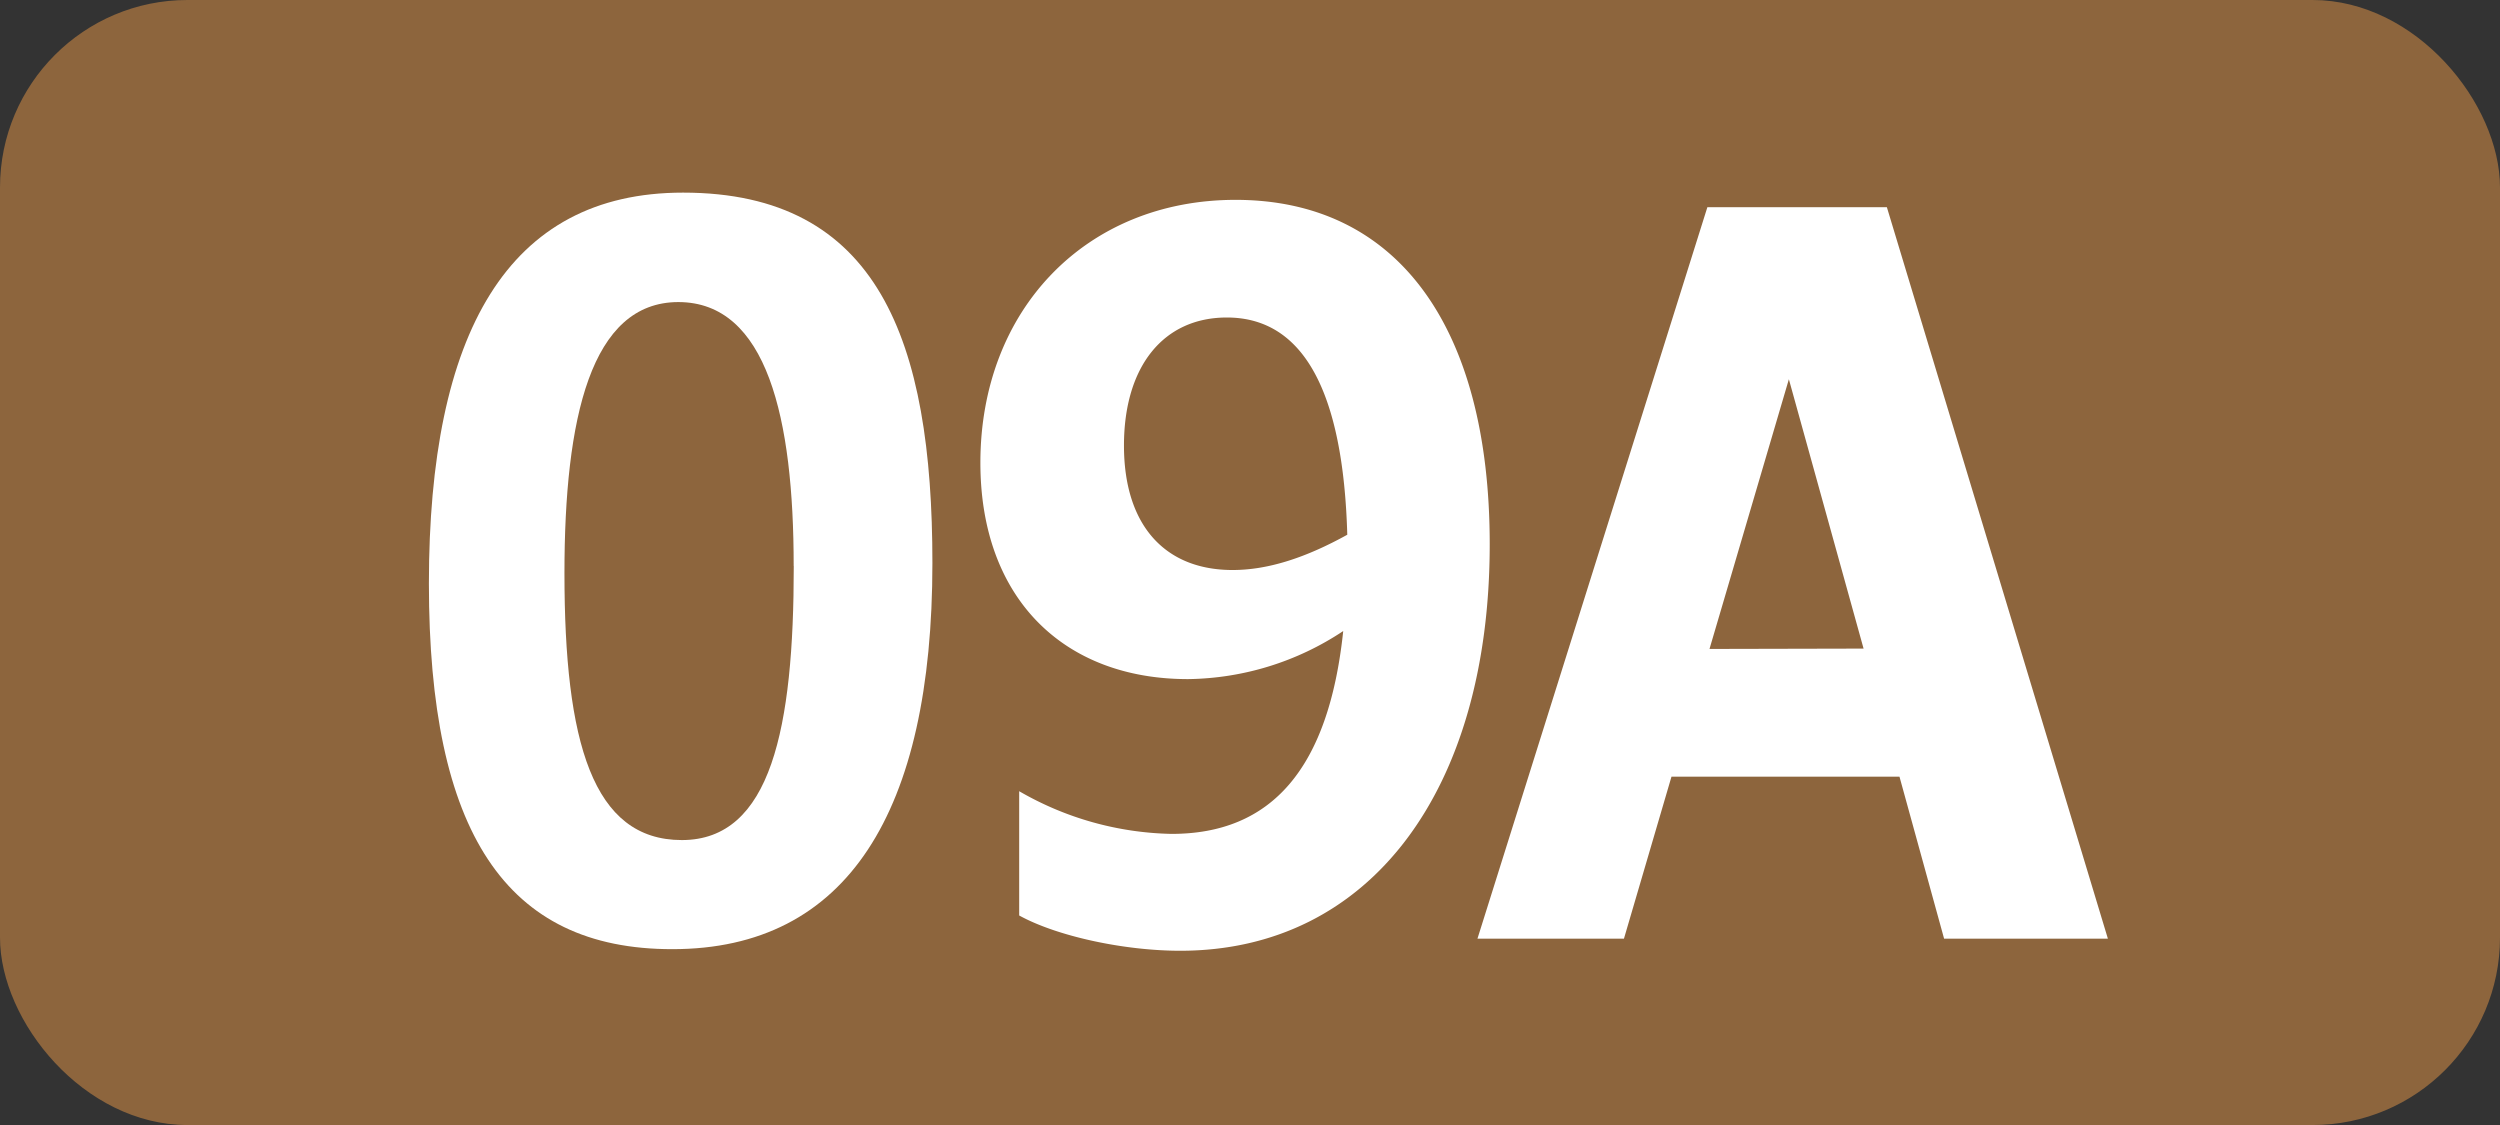
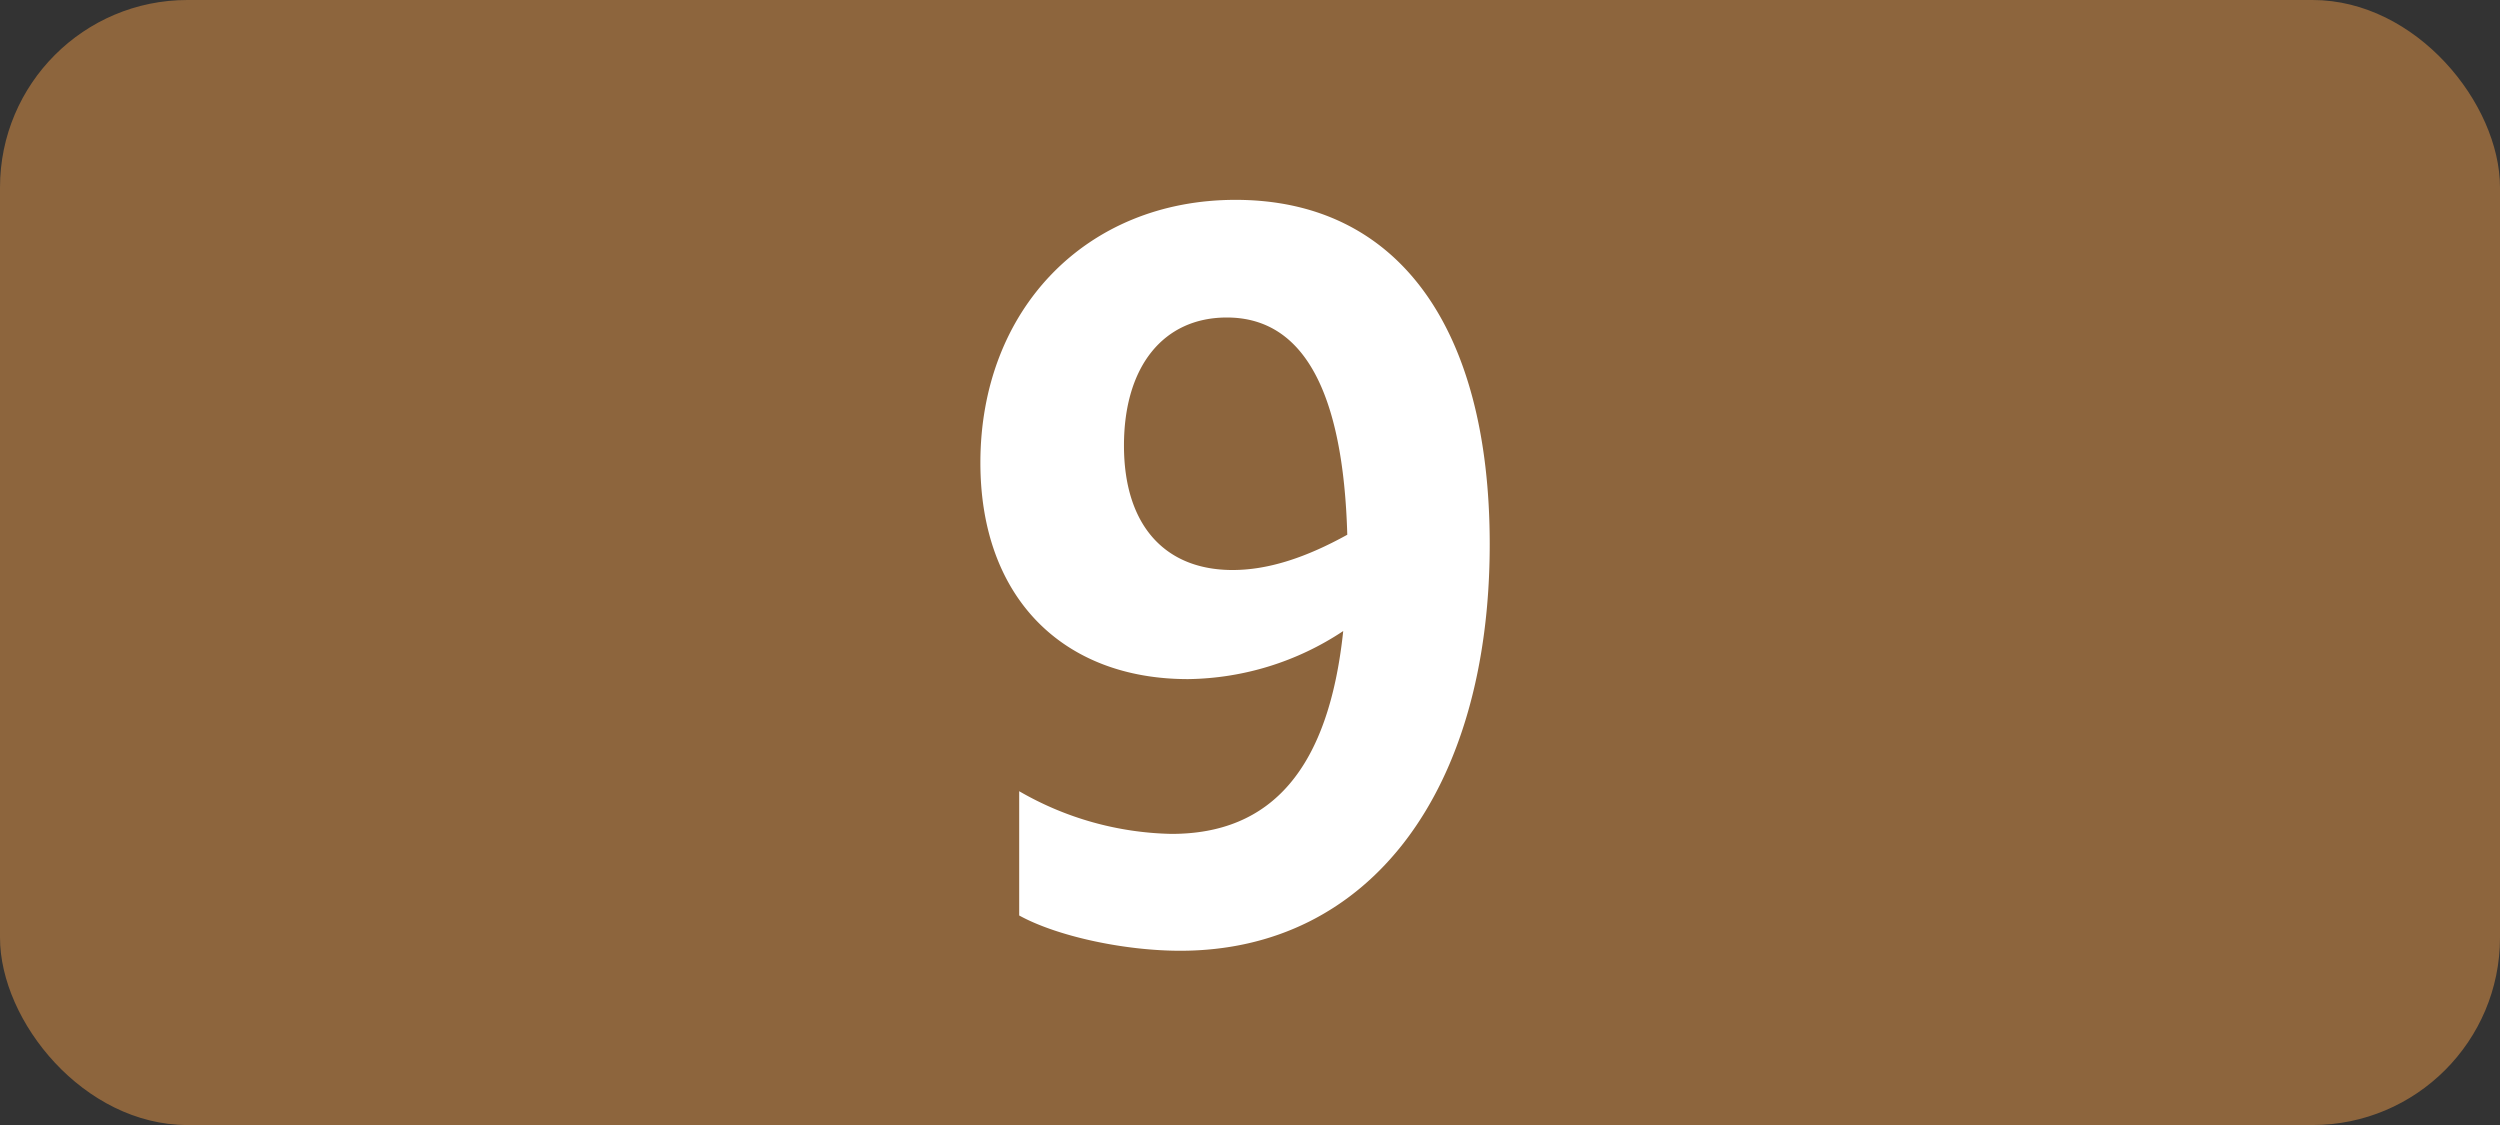
<svg xmlns="http://www.w3.org/2000/svg" id="Calque_1" data-name="Calque 1" viewBox="0 0 283.46 127.56">
  <rect x="0" y="0" width="283.46" height="127.56" fill="#333333" stroke="none" />
  <defs>
    <style>.cls-1{fill:#8d653d;}.cls-2{fill:#fff;}.cls-3{fill:none;stroke:#1d1d1b;stroke-miterlimit:10;stroke-width:0.1px;stroke-dasharray:1.2;}</style>
  </defs>
  <rect class="cls-1" width="283.46" height="127.56" rx="21.26" />
-   <path class="cls-2" d="M48.63,66.17c0-28.38,8.91-44.33,28.82-44.33,22.11,0,28.27,16.72,28.27,42,0,28.27-9.68,43.78-29.48,43.78C57.32,107.64,48.63,94.33,48.63,66.17Zm41.36-2c0-16.72-3-29.92-13.09-29.92C67,34.27,64,47.36,64,65c0,19.14,3.19,30.25,13.31,30.25S90,82.56,90,64.19Z" transform="translate(0 0)" />
  <path class="cls-2" d="M132.83,94.55c11.33,0,17.82-7.37,19.47-23A32.47,32.47,0,0,1,134.7,77c-14.19,0-23.54-9.24-23.54-24.53,0-17.38,12-29.81,28.93-29.81,18.37,0,28.82,14.41,28.82,39.05,0,27.83-13.53,46.09-35.09,46.09-6.38,0-14-1.65-18.26-4V89.71A35.81,35.81,0,0,0,132.83,94.55Zm6.93-29.92c4.07,0,8.36-1.43,13-4C152.3,44.39,147.79,36,139.1,36c-7.15,0-11.66,5.5-11.66,14.52S132.06,64.63,139.76,64.63Z" transform="translate(0 0)" />
-   <path class="cls-2" d="M193.59,23.49h20.35L239,106.43H220.43l-5.06-18.37H189.52l-5.39,18.37H167.52ZM211.3,73.54,202.83,43l-9,30.58Z" transform="translate(0 0)" />
-   <path class="cls-3" d="M51.1,36.85" transform="translate(0 0)" />
-   <path class="cls-3" d="M51.1,0" transform="translate(0 0)" />
  <path class="cls-3" d="M51.1,36.85" transform="translate(0 0)" />
  <path class="cls-3" d="M51.1,0" transform="translate(0 0)" />
</svg>